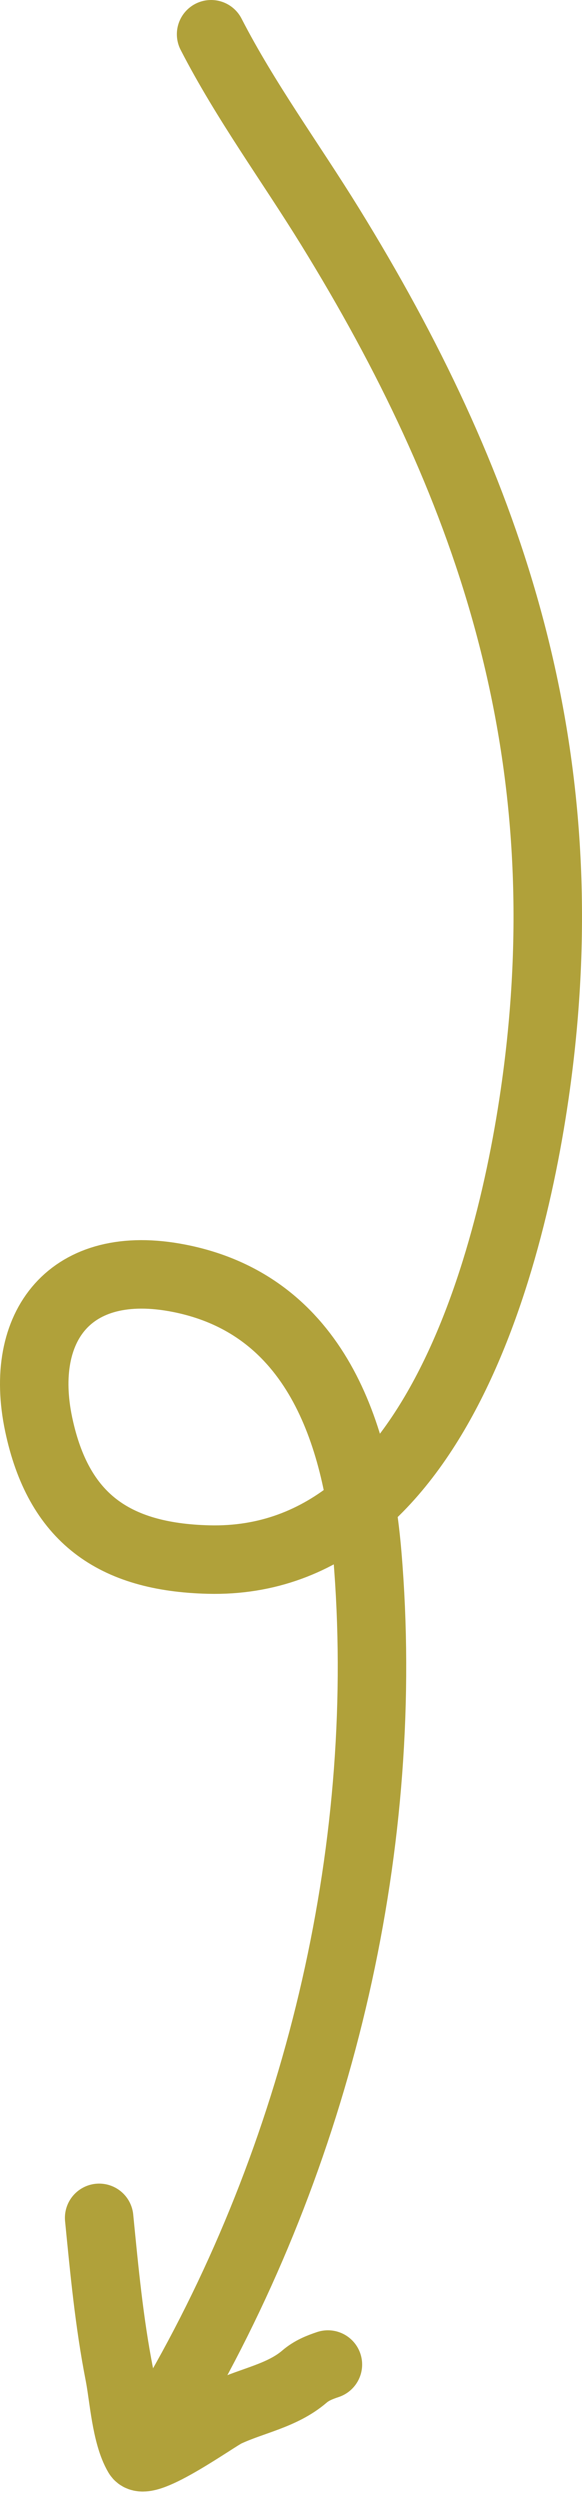
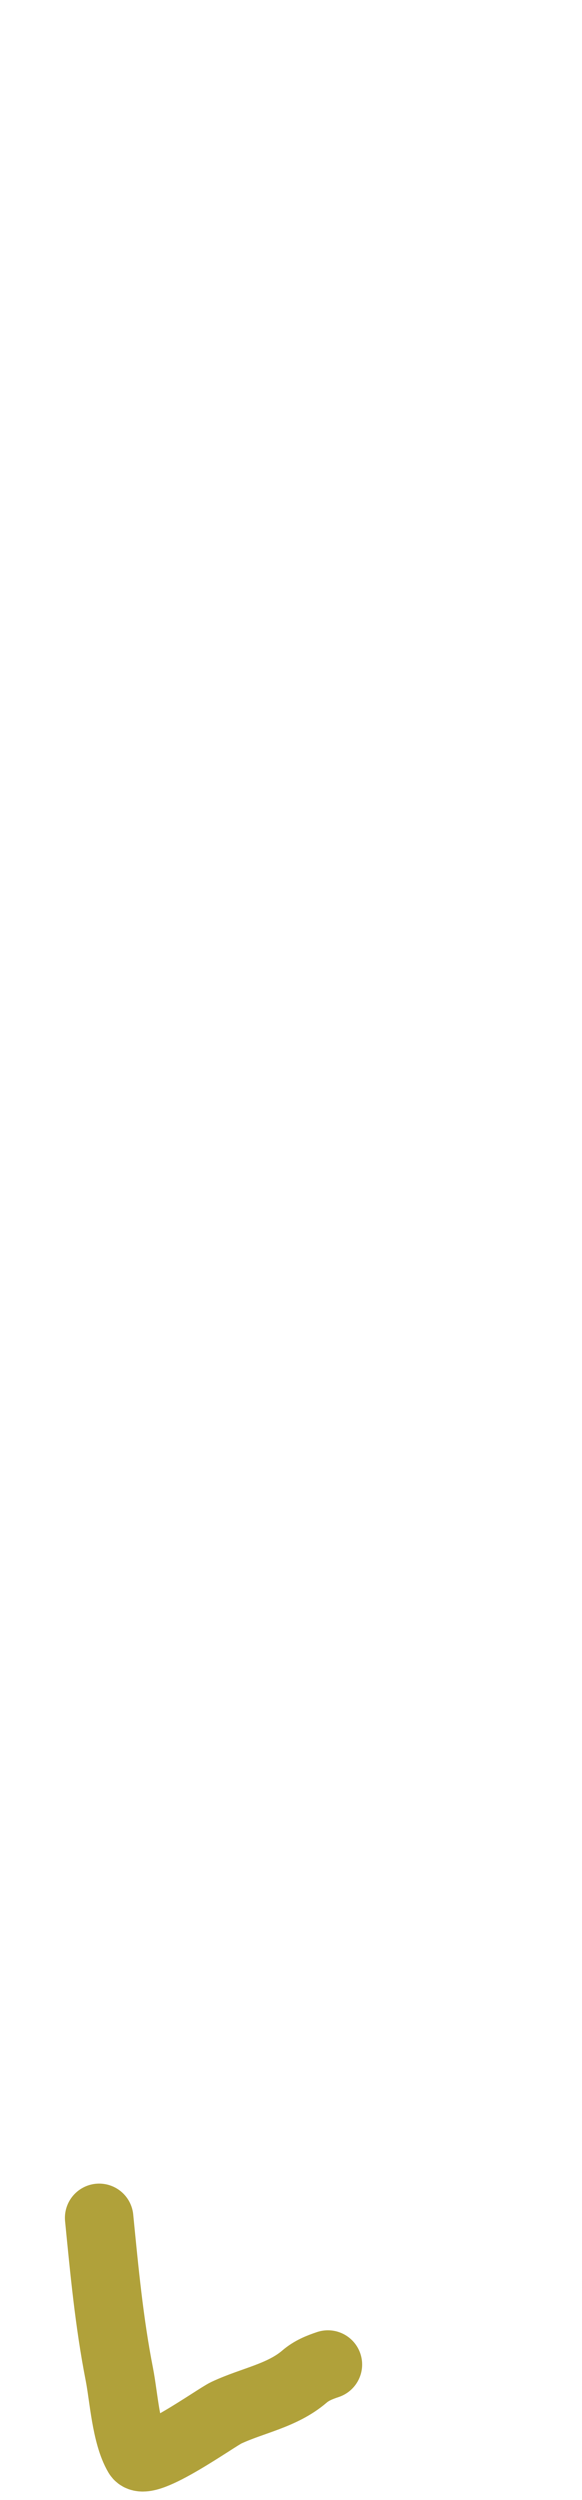
<svg xmlns="http://www.w3.org/2000/svg" width="34" height="146" viewBox="0 0 34 146" fill="none">
-   <path d="M12.332 2C14.346 5.917 16.97 9.484 19.281 13.231C28.489 28.163 33.572 43.082 31.565 61.314C30.398 71.91 25.894 91.415 12.191 91.076C6.612 90.939 3.403 88.614 2.259 83.18C1.053 77.453 4.102 73.394 10.472 74.651C18.451 76.226 20.863 83.712 21.457 90.76C22.87 107.516 18.765 125.145 10.437 139.721" stroke="#B0A13A" stroke-width="4" stroke-linecap="round" />
  <path d="M5.792 129.519C6.094 132.584 6.379 135.631 6.972 138.656C7.23 139.968 7.354 142.187 8.057 143.378C8.508 144.14 12.632 141.177 13.216 140.903C14.764 140.177 16.478 139.91 17.785 138.79C18.199 138.435 18.66 138.251 19.156 138.085" stroke="#B0A13A" stroke-width="4" stroke-linecap="round" />
</svg>